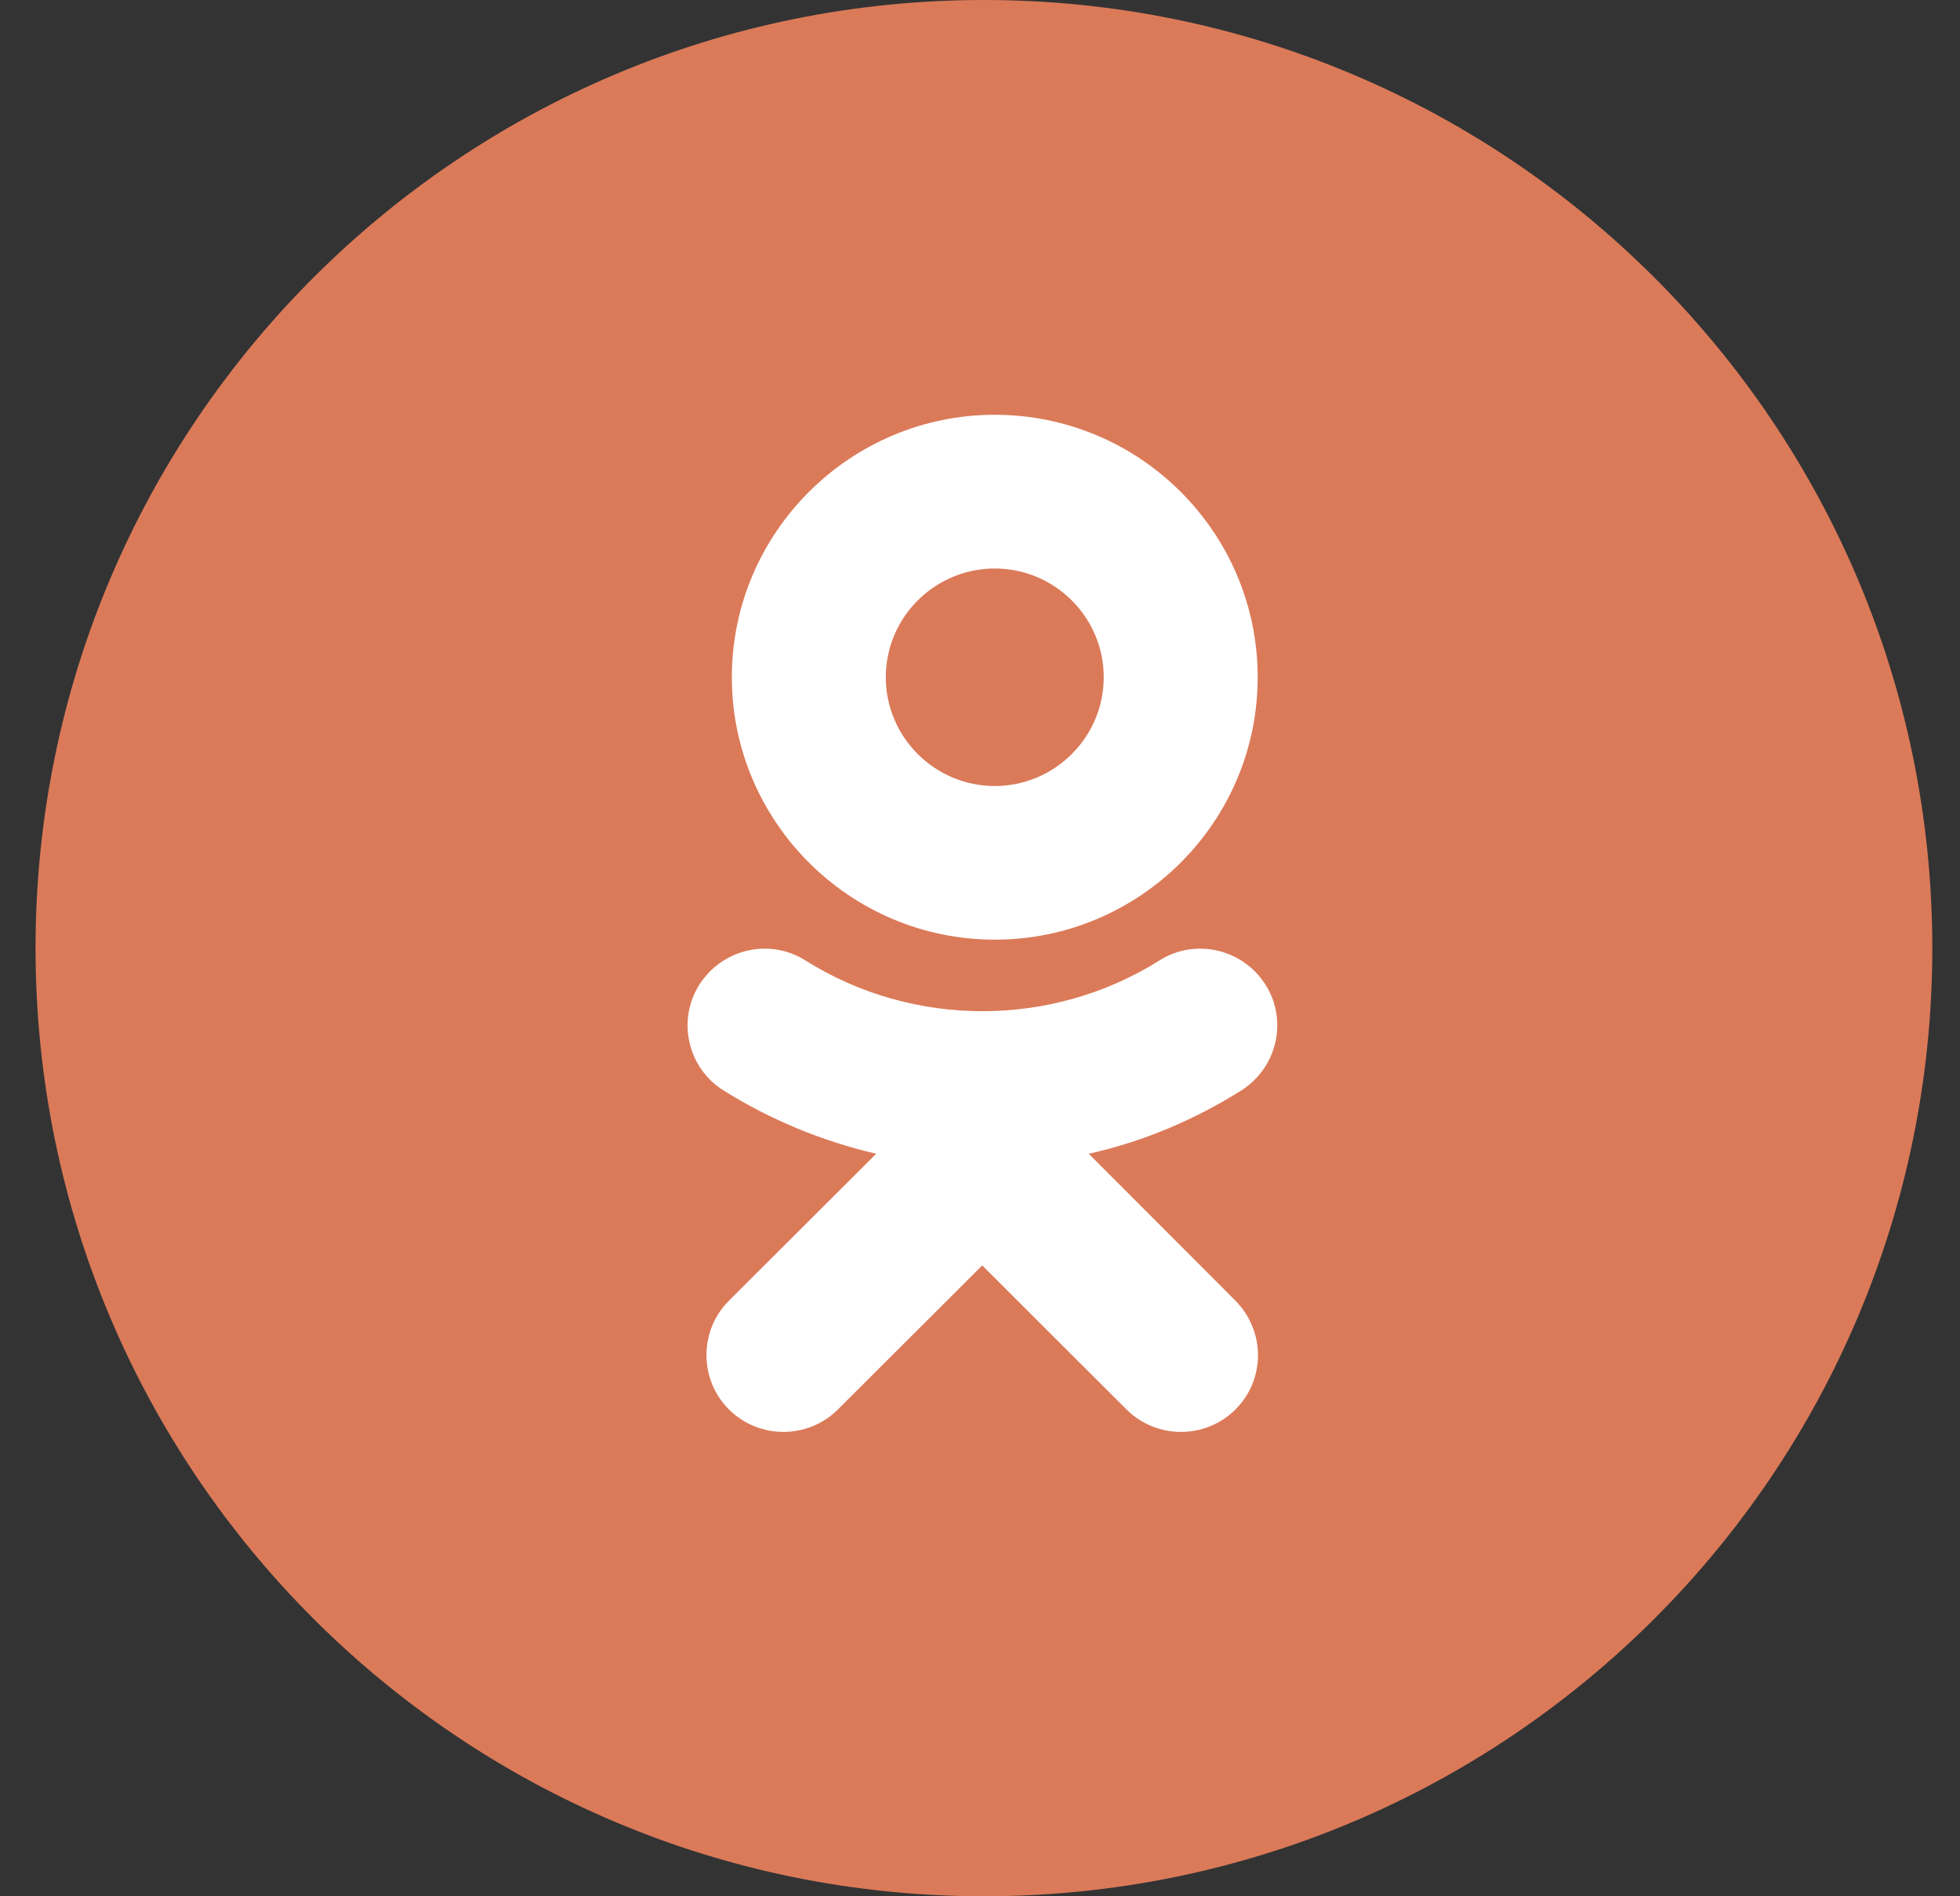
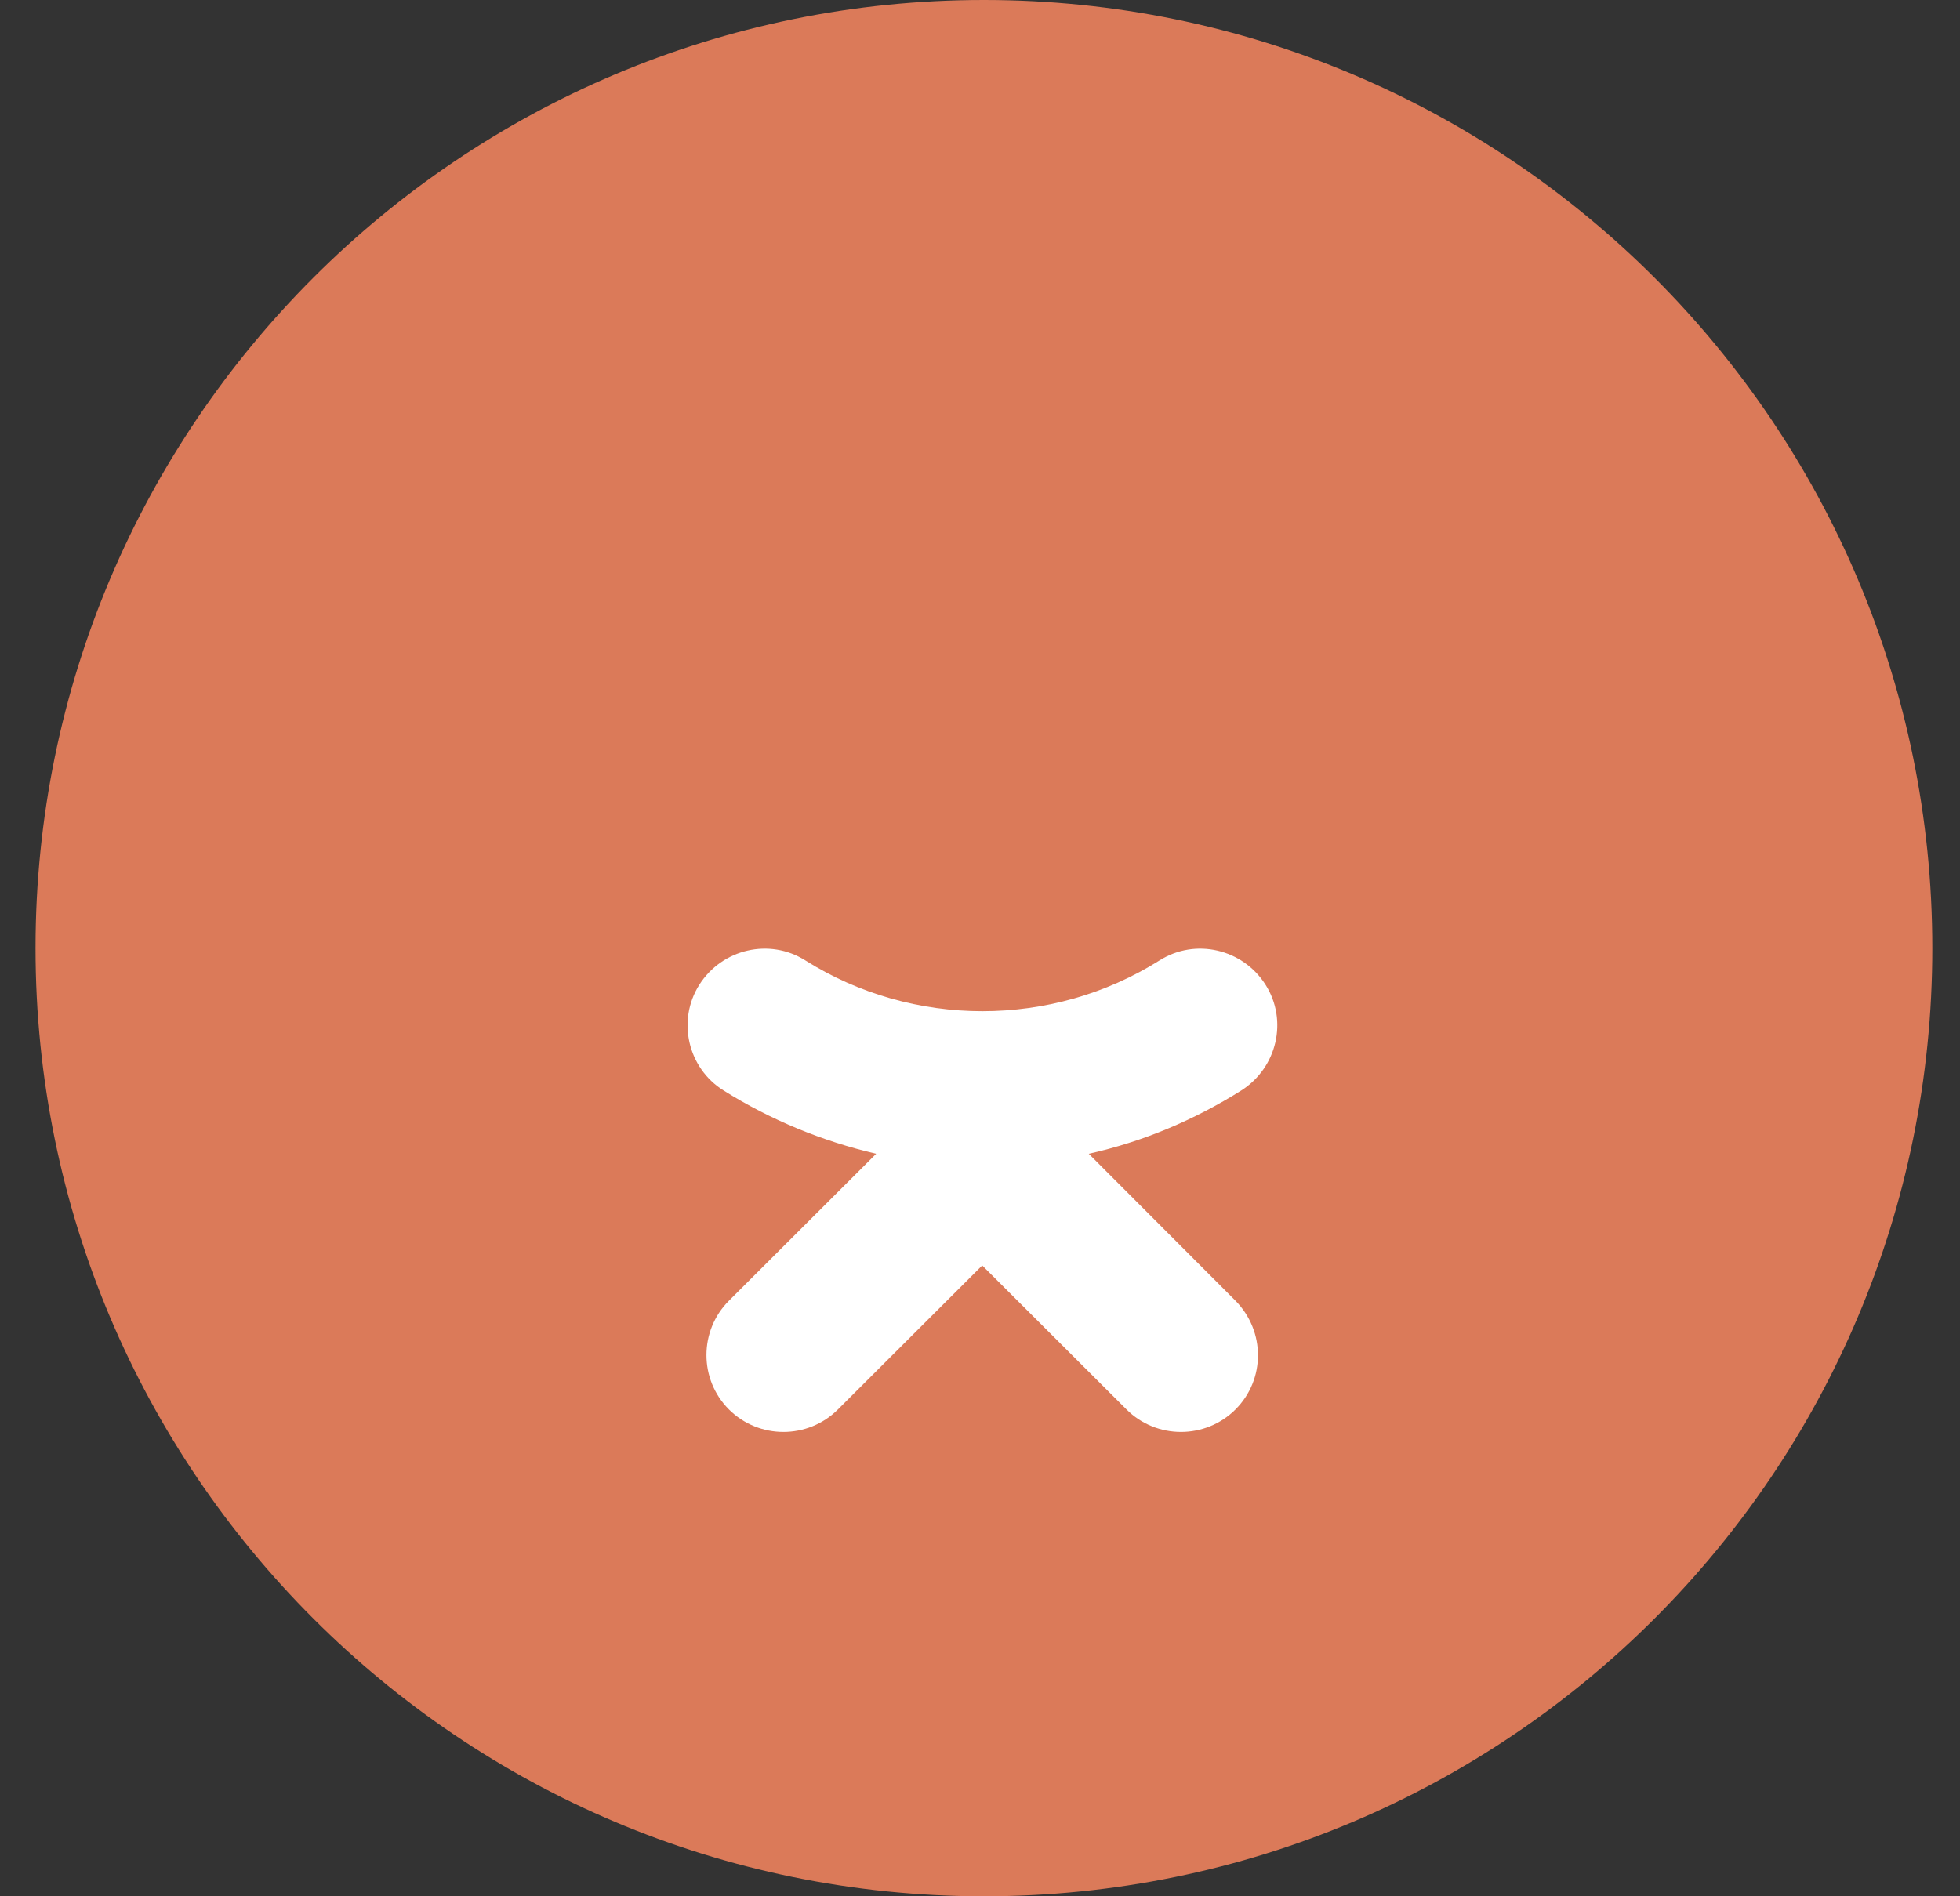
<svg xmlns="http://www.w3.org/2000/svg" width="31" height="30" viewBox="0 0 31 30" fill="none">
  <rect x="0" y="0" width="31" height="30" fill="#333333" stroke="none" />
-   <path d="M0.562 15C0.562 23.284 7.278 30 15.562 30C23.847 30 30.562 23.284 30.562 15C30.562 6.716 23.847 0 15.562 0C7.278 0 0.562 6.716 0.562 15Z" fill="#DB7A59" />
-   <path d="M15.733 6.562C13.444 6.562 11.575 8.428 11.575 10.714C11.575 13.001 13.444 14.866 15.733 14.866C18.023 14.866 19.892 13.008 19.892 10.714C19.892 8.428 18.031 6.562 15.733 6.562ZM15.733 12.435C14.784 12.435 14.01 11.662 14.01 10.714C14.01 9.766 14.784 8.994 15.733 8.994C16.683 8.994 17.457 9.766 17.457 10.714C17.457 11.662 16.683 12.435 15.733 12.435Z" fill="white" />
+   <path d="M0.562 15C0.562 23.284 7.278 30 15.562 30C23.847 30 30.562 23.284 30.562 15C30.562 6.716 23.847 0 15.562 0C7.278 0 0.562 6.716 0.562 15" fill="#DB7A59" />
  <path d="M17.22 18.253C18.078 18.062 18.89 17.718 19.632 17.252C20.199 16.892 20.375 16.143 20.015 15.577C19.655 15.011 18.905 14.836 18.338 15.195C16.638 16.265 14.44 16.265 12.739 15.195C12.173 14.836 11.422 15.011 11.062 15.577C10.702 16.143 10.878 16.9 11.445 17.252C12.188 17.718 13.008 18.055 13.858 18.253L11.529 20.578C11.055 21.052 11.055 21.824 11.529 22.298C12.004 22.772 12.778 22.772 13.253 22.298L15.535 20.02L17.817 22.298C18.292 22.772 19.066 22.772 19.541 22.298C20.015 21.824 20.015 21.06 19.541 20.578L17.22 18.253Z" fill="white" />
</svg>